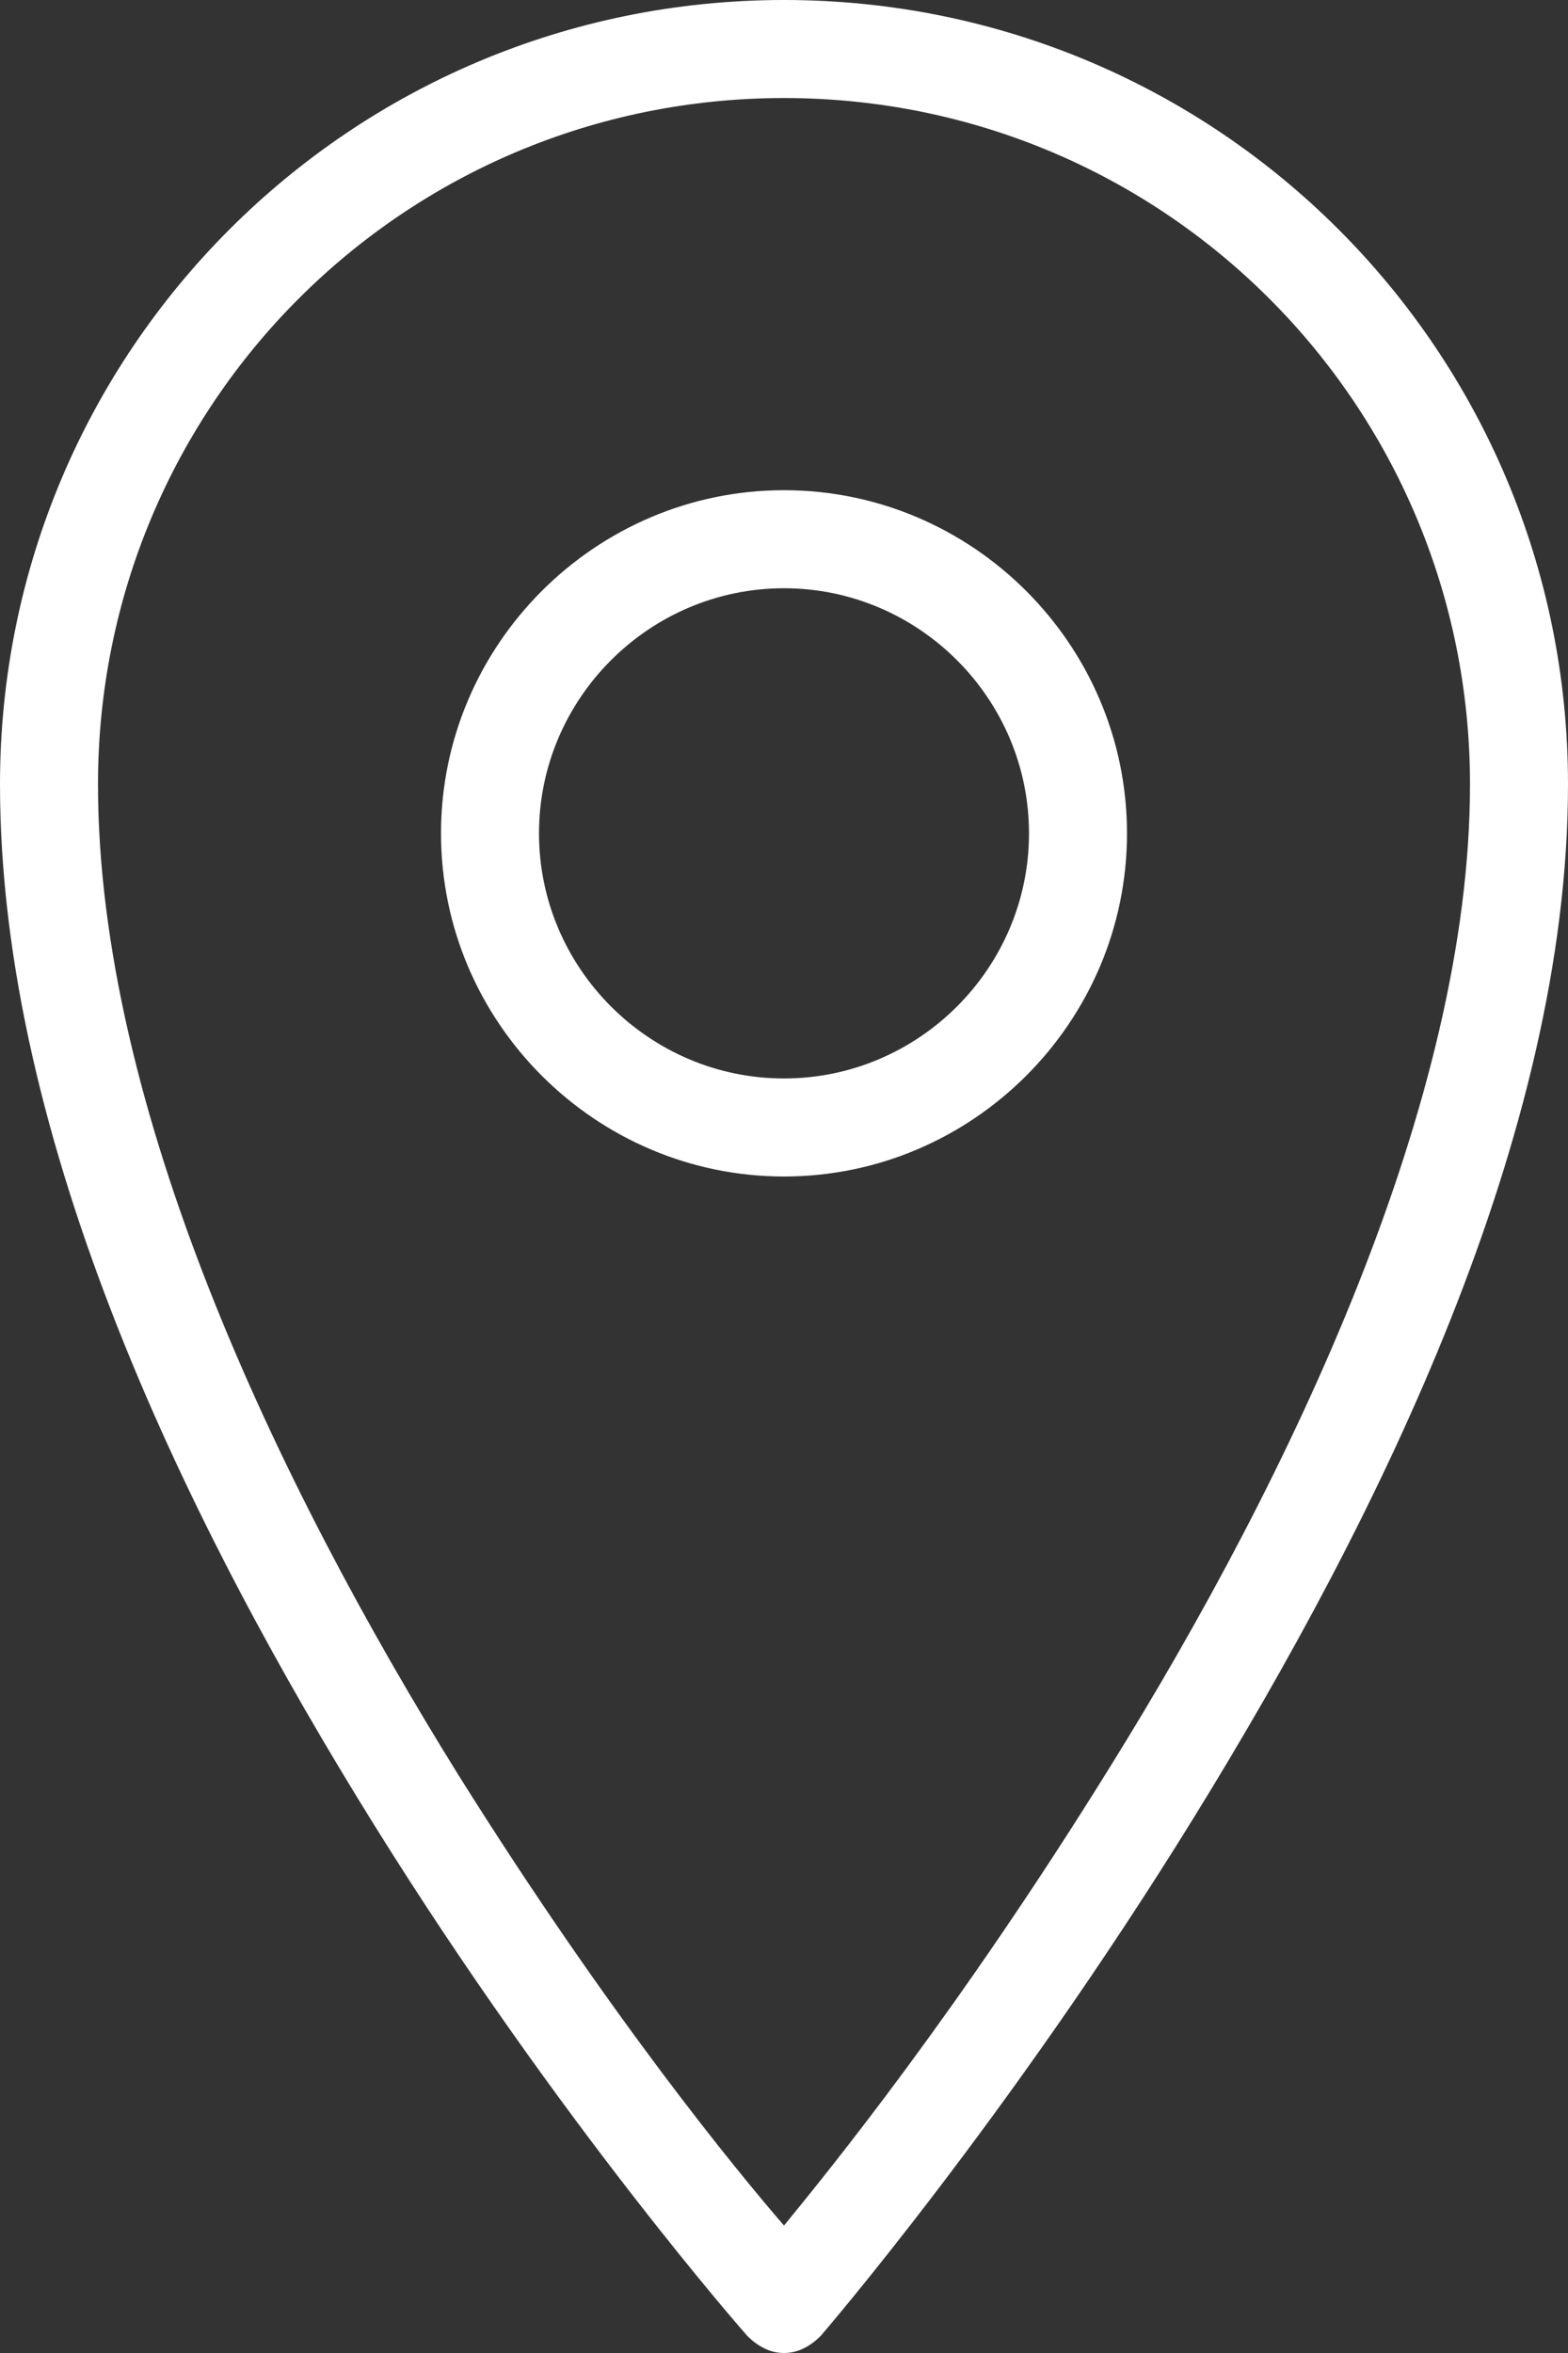
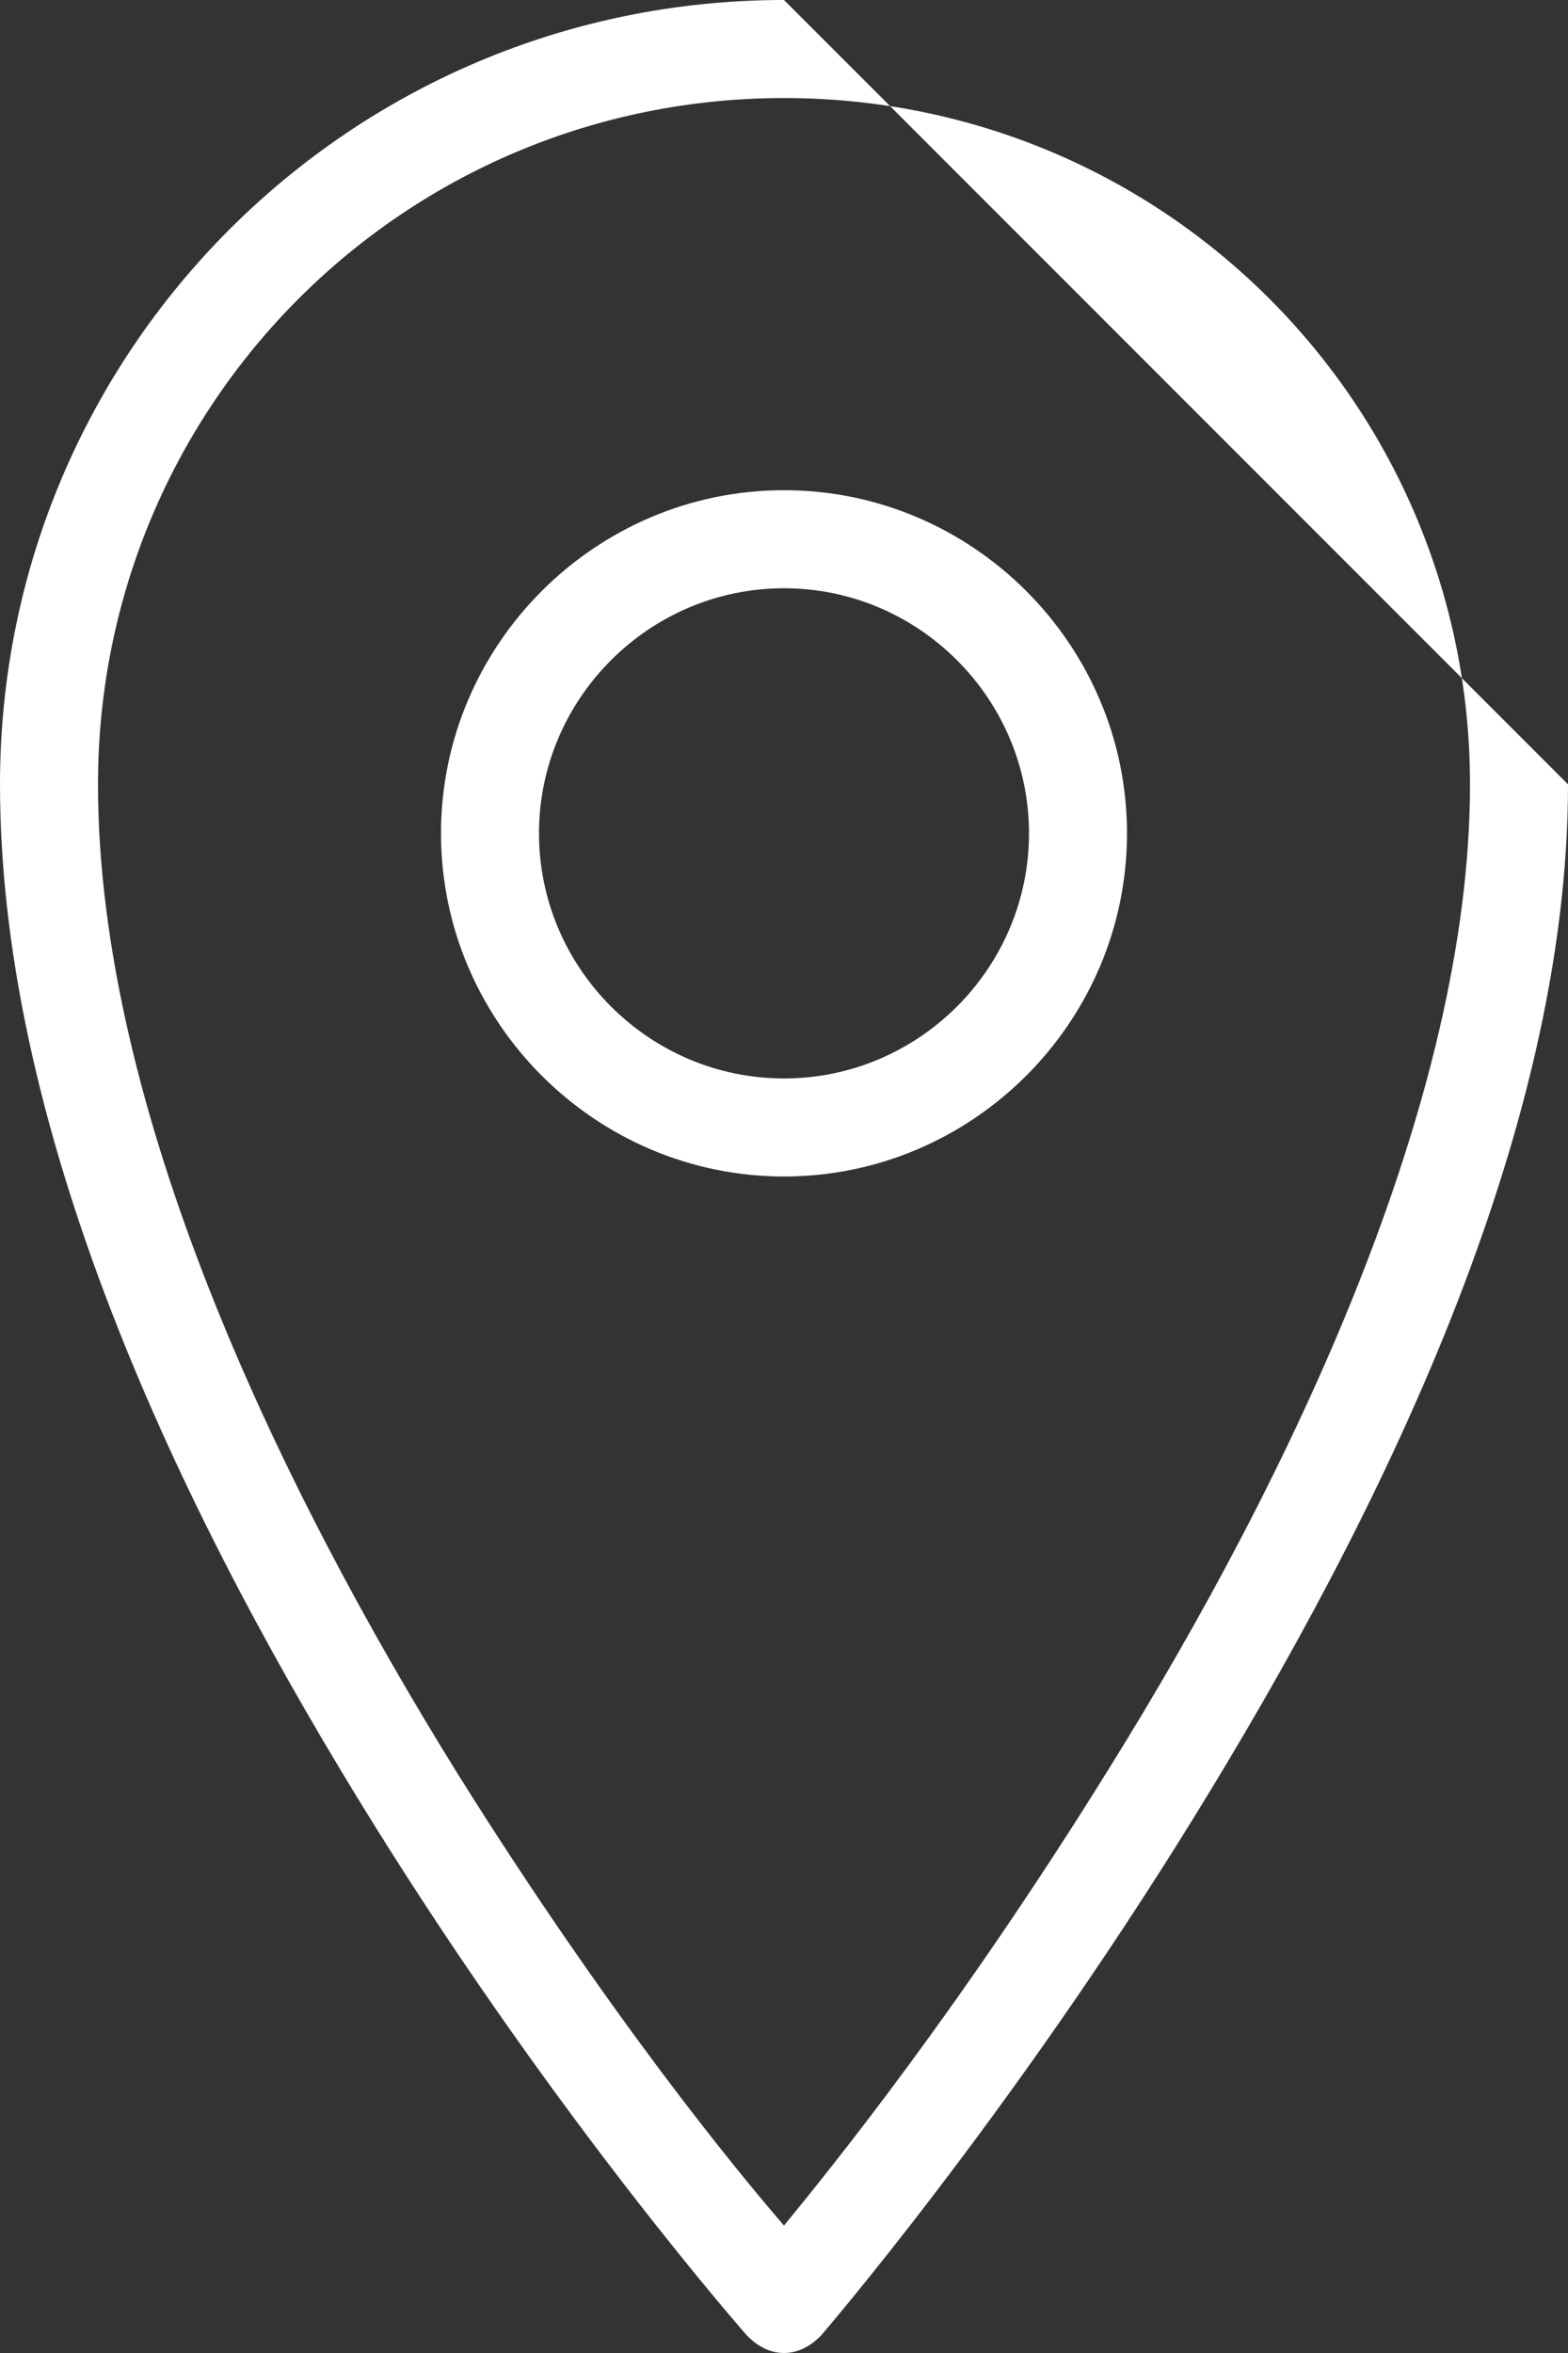
<svg xmlns="http://www.w3.org/2000/svg" version="1.1" id="Layer_1" x="0px" y="0px" viewBox="0 0 64 96" style="enable-background:new 0 0 64 96;" xml:space="preserve">
  <rect x="0" y="0" width="64" height="96" fill="#333333" stroke="none" />
  <style type="text/css">
	.st0{fill:#FFFFFF;}
</style>
-   <path class="st0" d="M32,0C14.3,0,0,14.3,0,32c0,14.6,7.7,30.3,15.3,42.5s15.2,20.8,15.2,20.8c0.4,0.4,0.9,0.7,1.5,0.7  s1.1-0.3,1.5-0.7c0,0,7.6-8.8,15.2-21.1S64,46.3,64,32C64,14.3,49.7,0,32,0z M32,4c15.5,0,28,12.5,28,28c0,12.9-7.3,28.2-14.7,40.1  c-6.2,10-11.5,16.5-13.3,18.7c-1.9-2.2-7.1-8.5-13.3-18.4C11.3,60.5,4,45.2,4,32C4,16.5,16.5,4,32,4z M32,20c-7.7,0-14,6.3-14,14  s6.3,14,14,14s14-6.3,14-14S39.7,20,32,20z M32,24c5.5,0,10,4.5,10,10s-4.5,10-10,10s-10-4.5-10-10S26.5,24,32,24z" />
+   <path class="st0" d="M32,0C14.3,0,0,14.3,0,32c0,14.6,7.7,30.3,15.3,42.5s15.2,20.8,15.2,20.8c0.4,0.4,0.9,0.7,1.5,0.7  s1.1-0.3,1.5-0.7c0,0,7.6-8.8,15.2-21.1S64,46.3,64,32z M32,4c15.5,0,28,12.5,28,28c0,12.9-7.3,28.2-14.7,40.1  c-6.2,10-11.5,16.5-13.3,18.7c-1.9-2.2-7.1-8.5-13.3-18.4C11.3,60.5,4,45.2,4,32C4,16.5,16.5,4,32,4z M32,20c-7.7,0-14,6.3-14,14  s6.3,14,14,14s14-6.3,14-14S39.7,20,32,20z M32,24c5.5,0,10,4.5,10,10s-4.5,10-10,10s-10-4.5-10-10S26.5,24,32,24z" />
</svg>